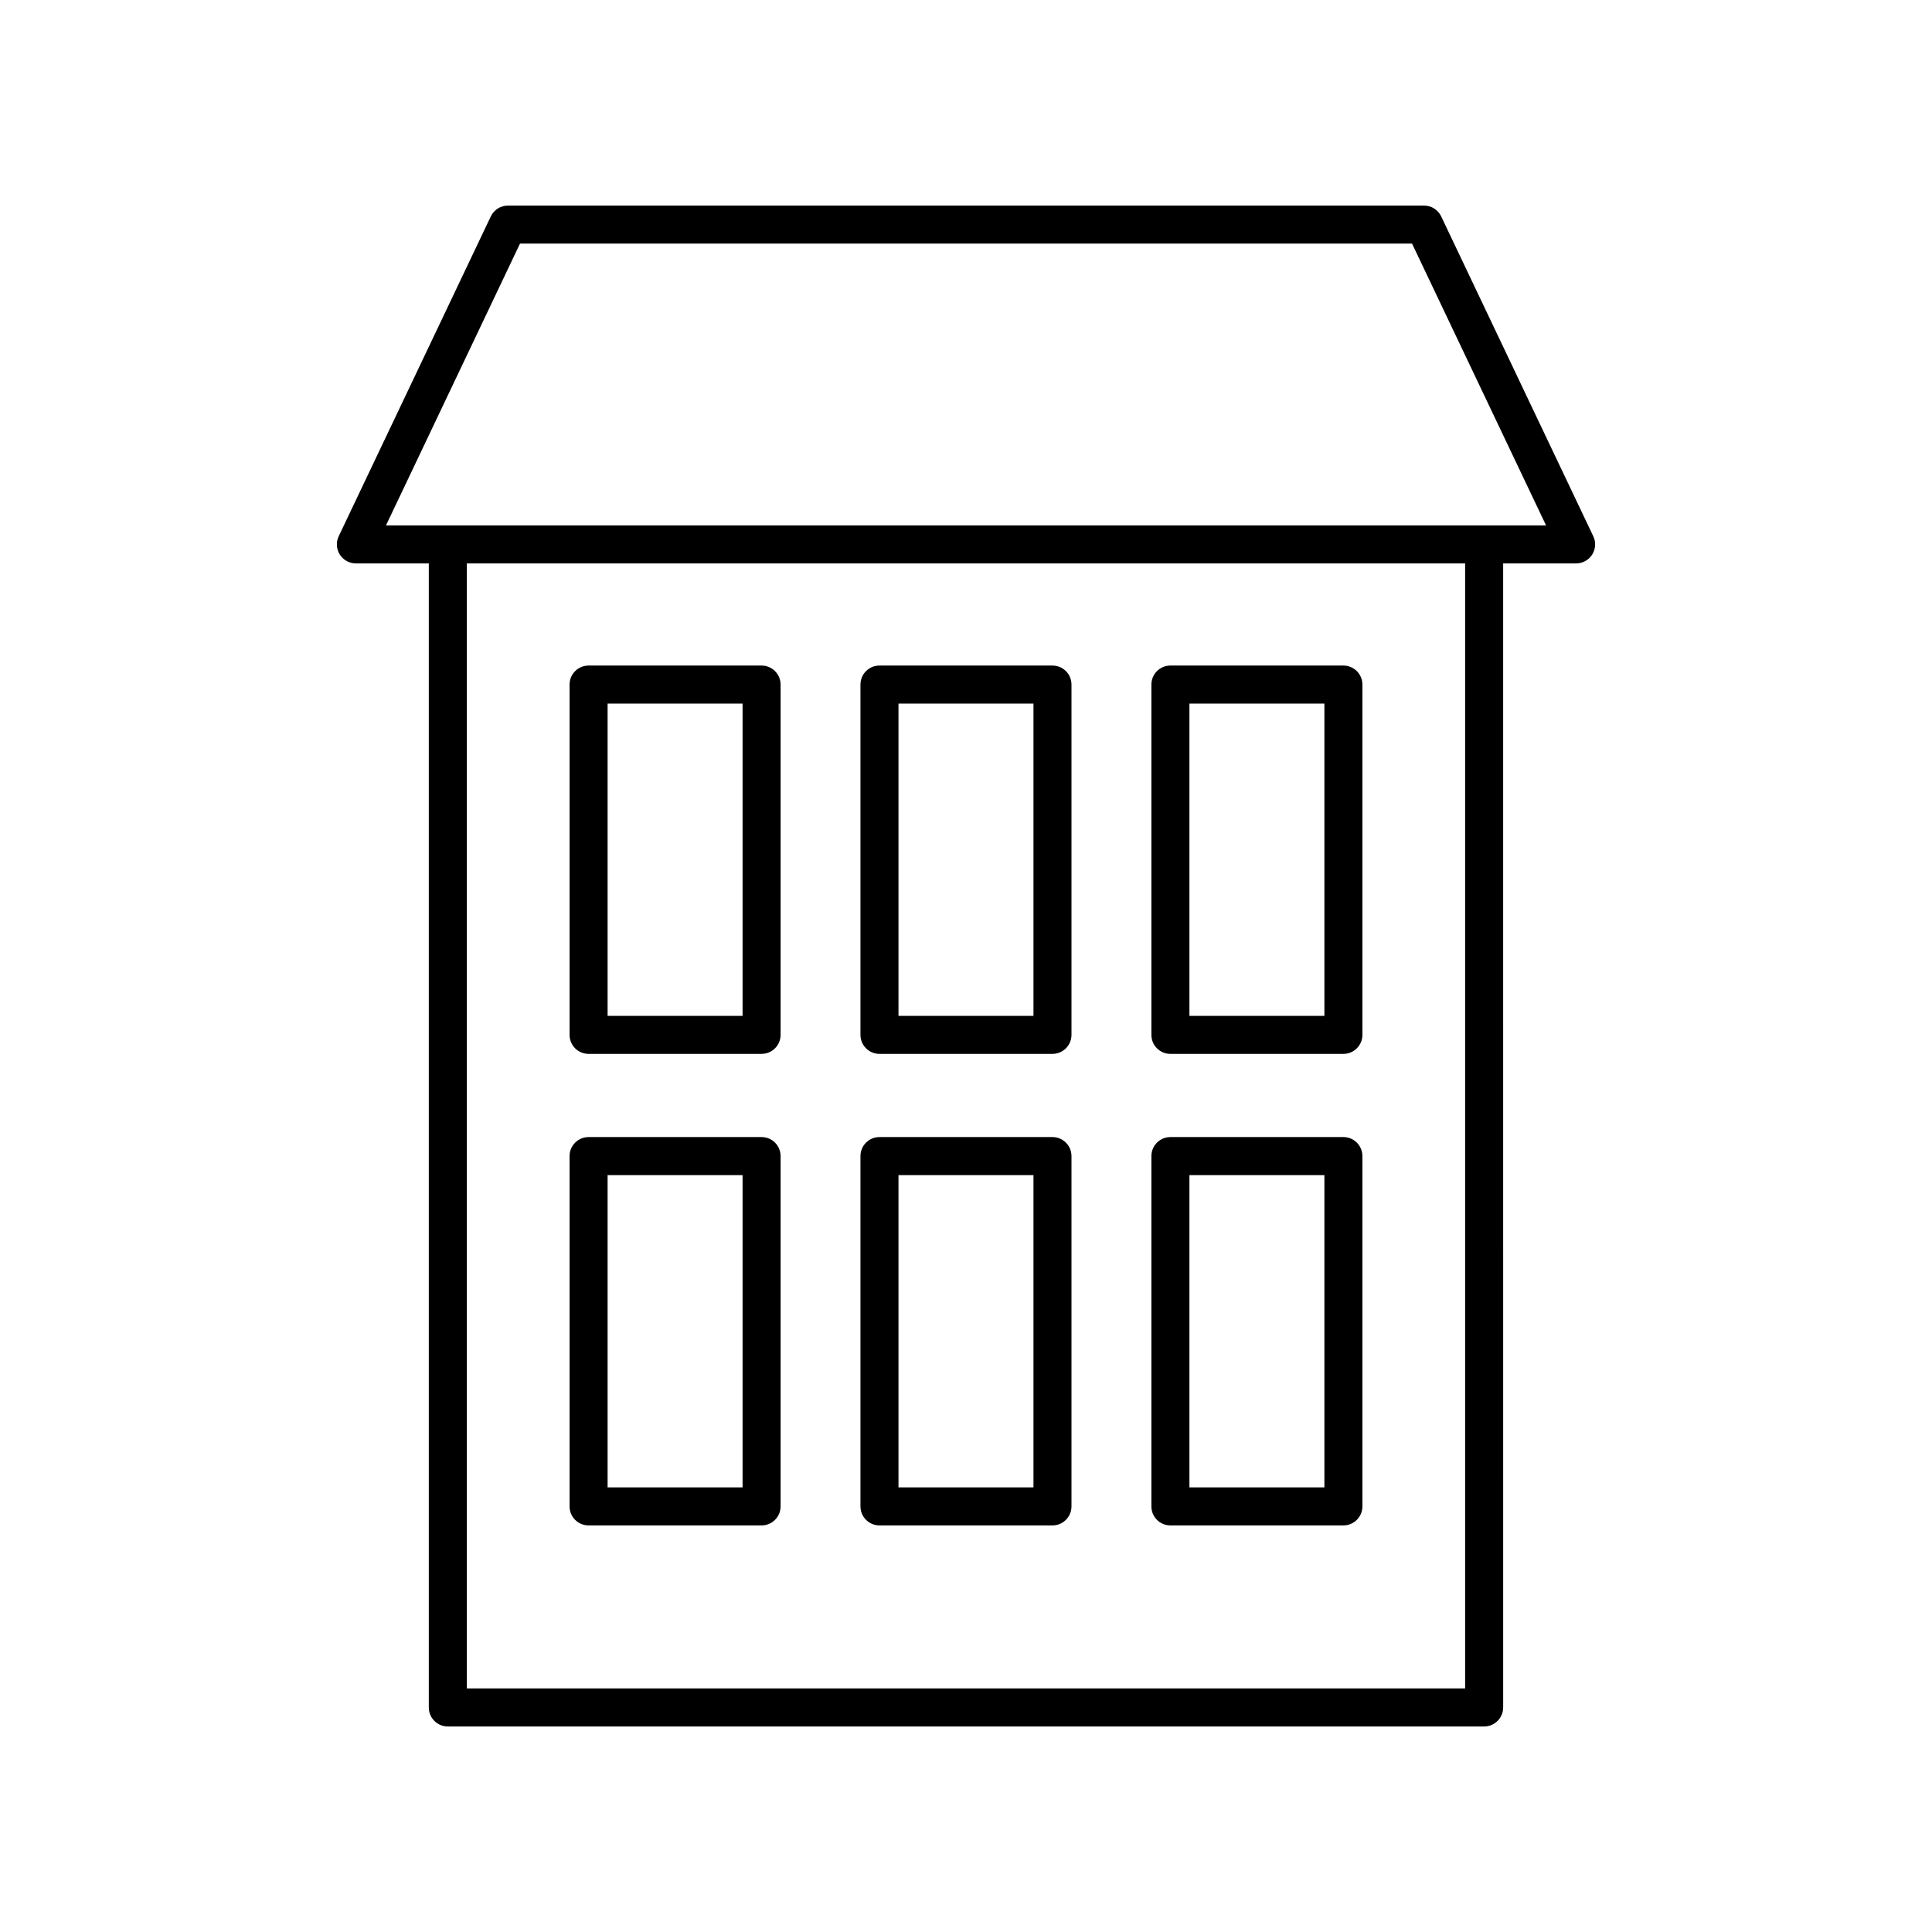
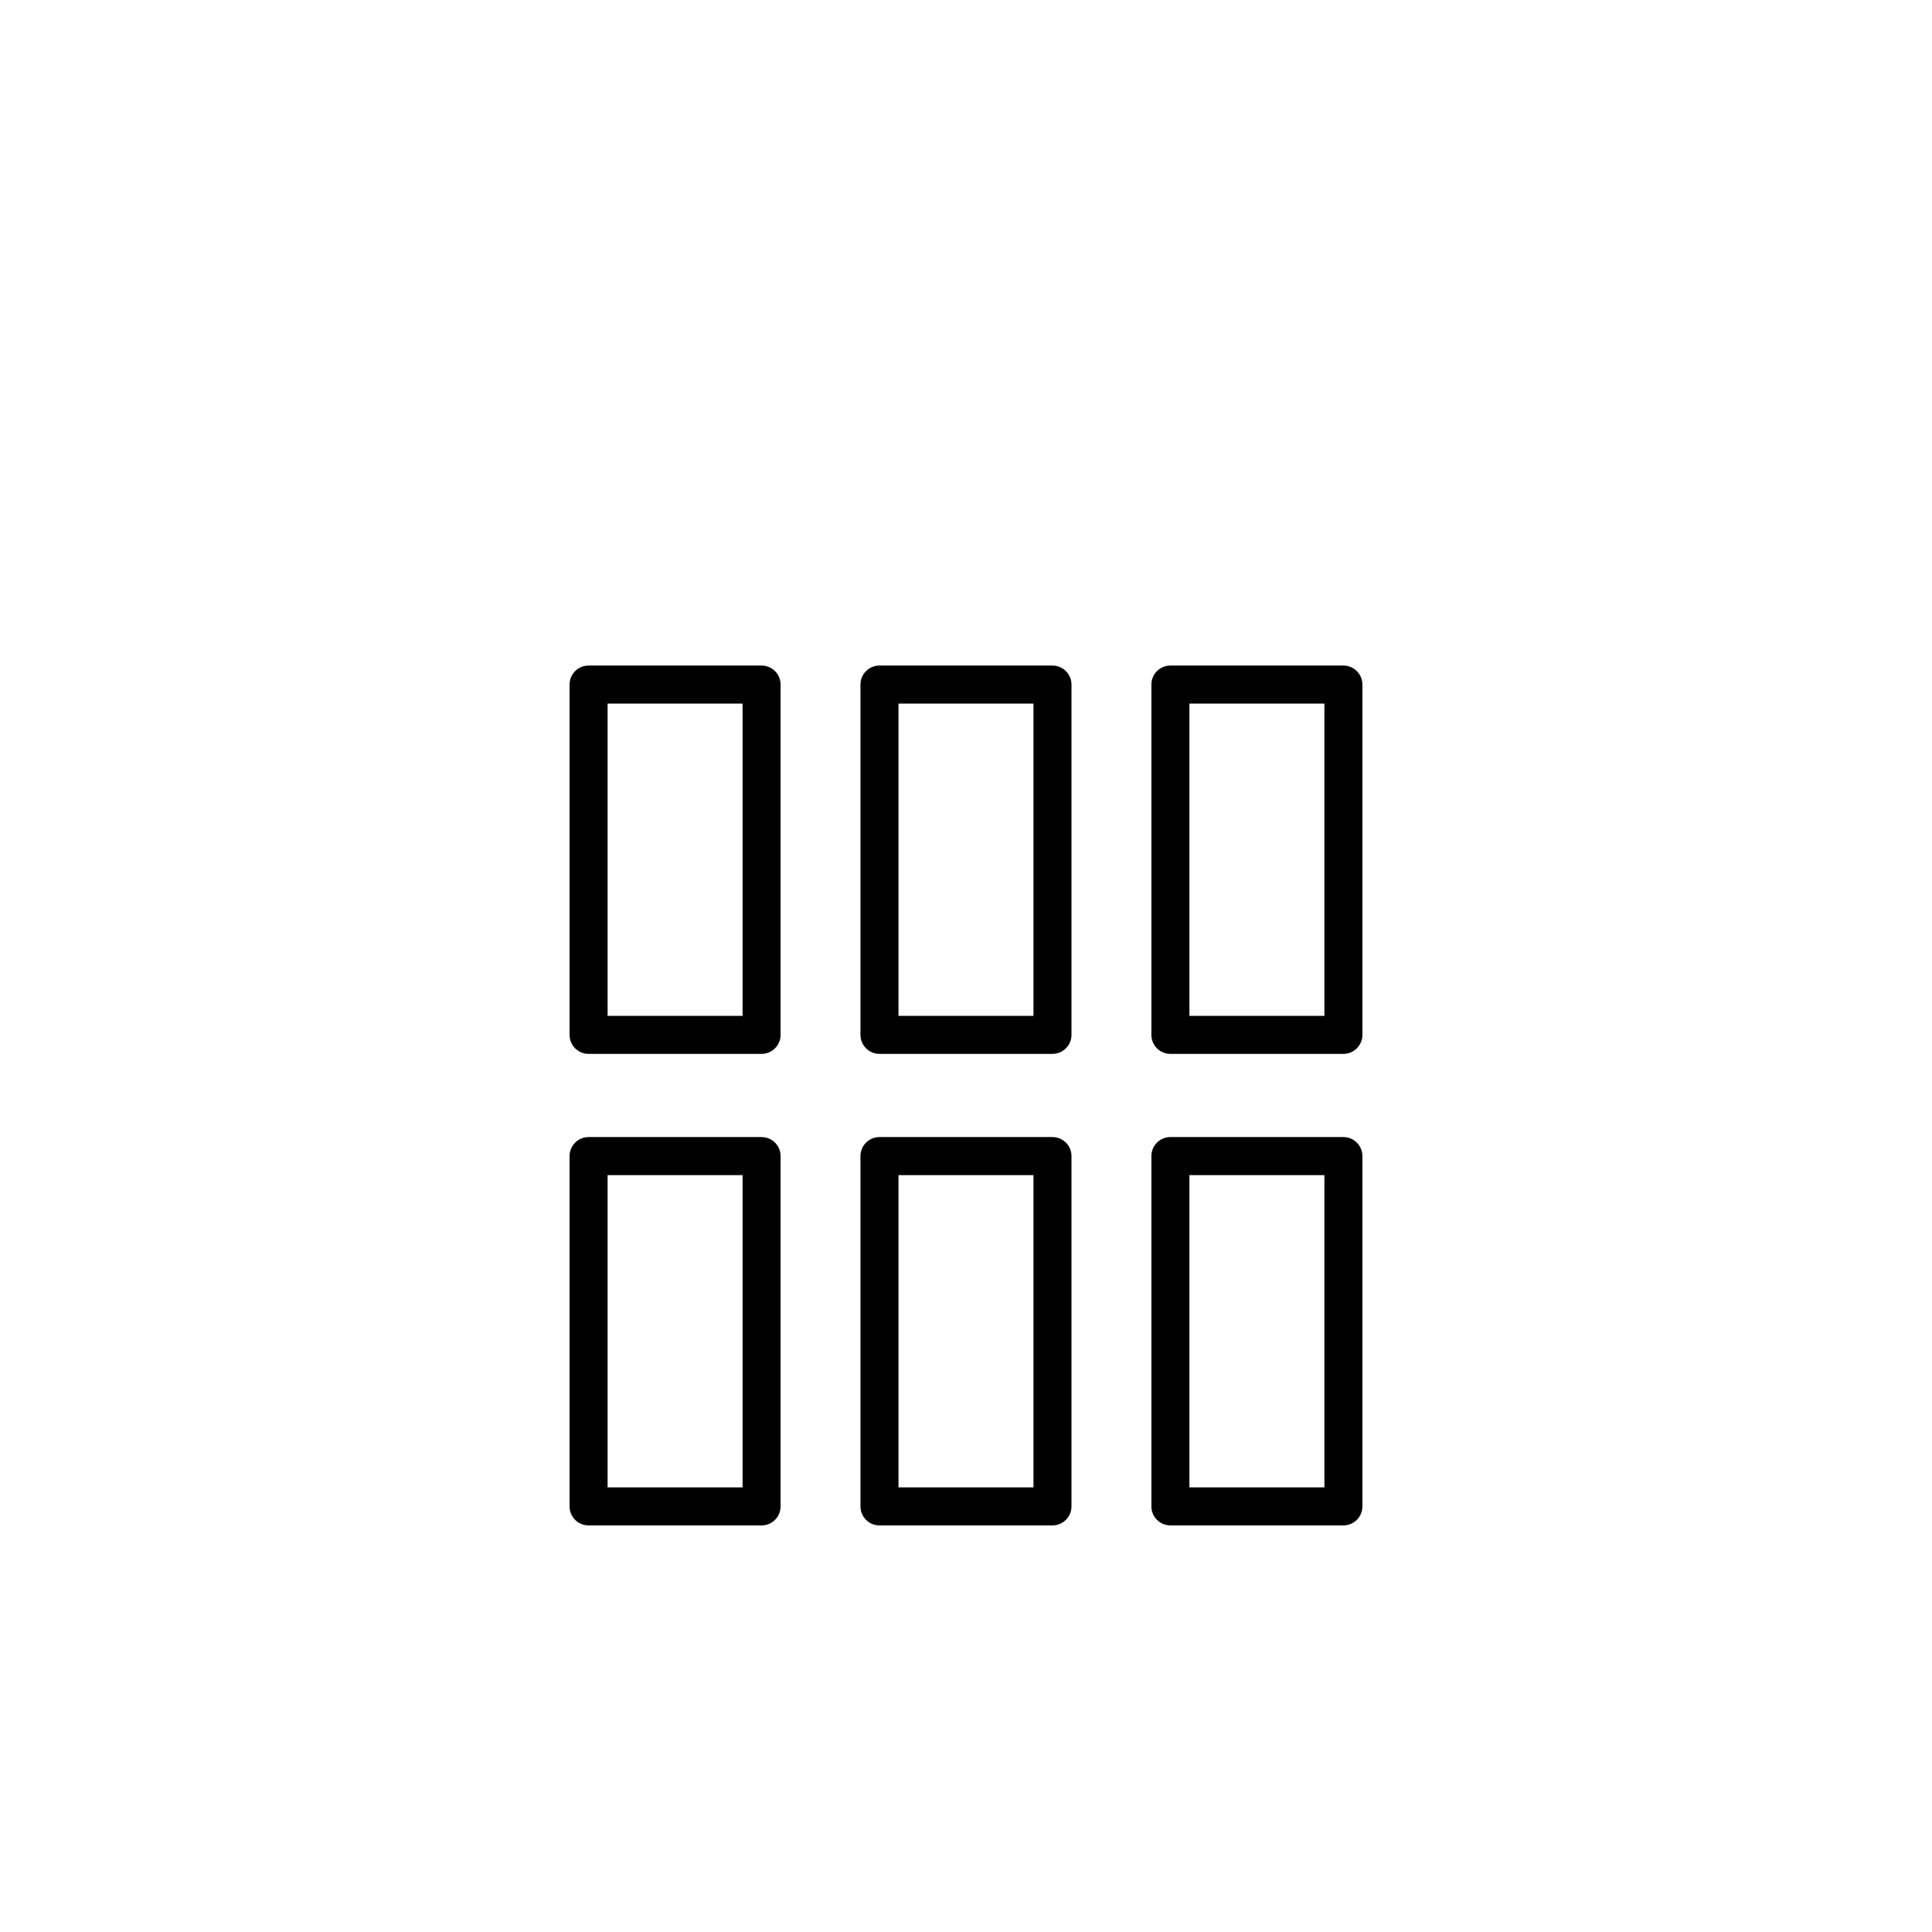
<svg xmlns="http://www.w3.org/2000/svg" fill="#000000" width="800px" height="800px" version="1.1" viewBox="144 144 512 512">
  <g>
-     <path d="m525.93 201.35c-0.836-1.758-2.606-2.871-4.551-2.871h-242.76c-1.945 0-3.715 1.117-4.551 2.875l-40.305 84.754c-0.742 1.559-0.629 3.394 0.289 4.856 0.926 1.461 2.535 2.348 4.262 2.348h19.324v303.18c0 2.785 2.254 5.039 5.039 5.039h274.64c2.785 0 5.039-2.254 5.039-5.039l-0.004-303.18h19.336c1.727 0 3.336-0.887 4.262-2.348 0.922-1.461 1.031-3.297 0.289-4.856zm6.344 390.1h-264.56v-298.14h264.56zm-285.98-308.22 35.512-74.676h236.4l35.512 74.676z" />
    <path d="m299.98 548.25h45.844c2.785 0 5.039-2.254 5.039-5.039v-92.836c0-2.785-2.254-5.039-5.039-5.039h-45.844c-2.785 0-5.039 2.254-5.039 5.039v92.836c0 2.785 2.254 5.039 5.039 5.039zm5.039-92.836h35.77v82.758h-35.77z" />
    <path d="m377.07 548.25h45.844c2.785 0 5.039-2.254 5.039-5.039v-92.836c0-2.785-2.254-5.039-5.039-5.039h-45.844c-2.785 0-5.039 2.254-5.039 5.039v92.836c0.004 2.785 2.258 5.039 5.039 5.039zm5.039-92.836h35.77v82.758h-35.77z" />
    <path d="m454.17 548.25h45.844c2.785 0 5.039-2.254 5.039-5.039v-92.836c0-2.785-2.254-5.039-5.039-5.039h-45.844c-2.785 0-5.039 2.254-5.039 5.039v92.836c0 2.785 2.254 5.039 5.039 5.039zm5.039-92.836h35.77v82.758h-35.77z" />
    <path d="m299.98 423.29h45.844c2.785 0 5.039-2.254 5.039-5.039v-92.832c0-2.785-2.254-5.039-5.039-5.039h-45.844c-2.785 0-5.039 2.254-5.039 5.039v92.836c0 2.785 2.254 5.035 5.039 5.035zm5.039-92.832h35.77v82.758h-35.77z" />
    <path d="m377.07 423.29h45.844c2.785 0 5.039-2.254 5.039-5.039v-92.832c0-2.785-2.254-5.039-5.039-5.039h-45.844c-2.785 0-5.039 2.254-5.039 5.039v92.836c0.004 2.785 2.258 5.035 5.039 5.035zm5.039-92.832h35.77v82.758h-35.77z" />
    <path d="m454.17 423.29h45.844c2.785 0 5.039-2.254 5.039-5.039v-92.832c0-2.785-2.254-5.039-5.039-5.039h-45.844c-2.785 0-5.039 2.254-5.039 5.039v92.836c0 2.785 2.254 5.035 5.039 5.035zm5.039-92.832h35.77v82.758h-35.77z" />
  </g>
</svg>